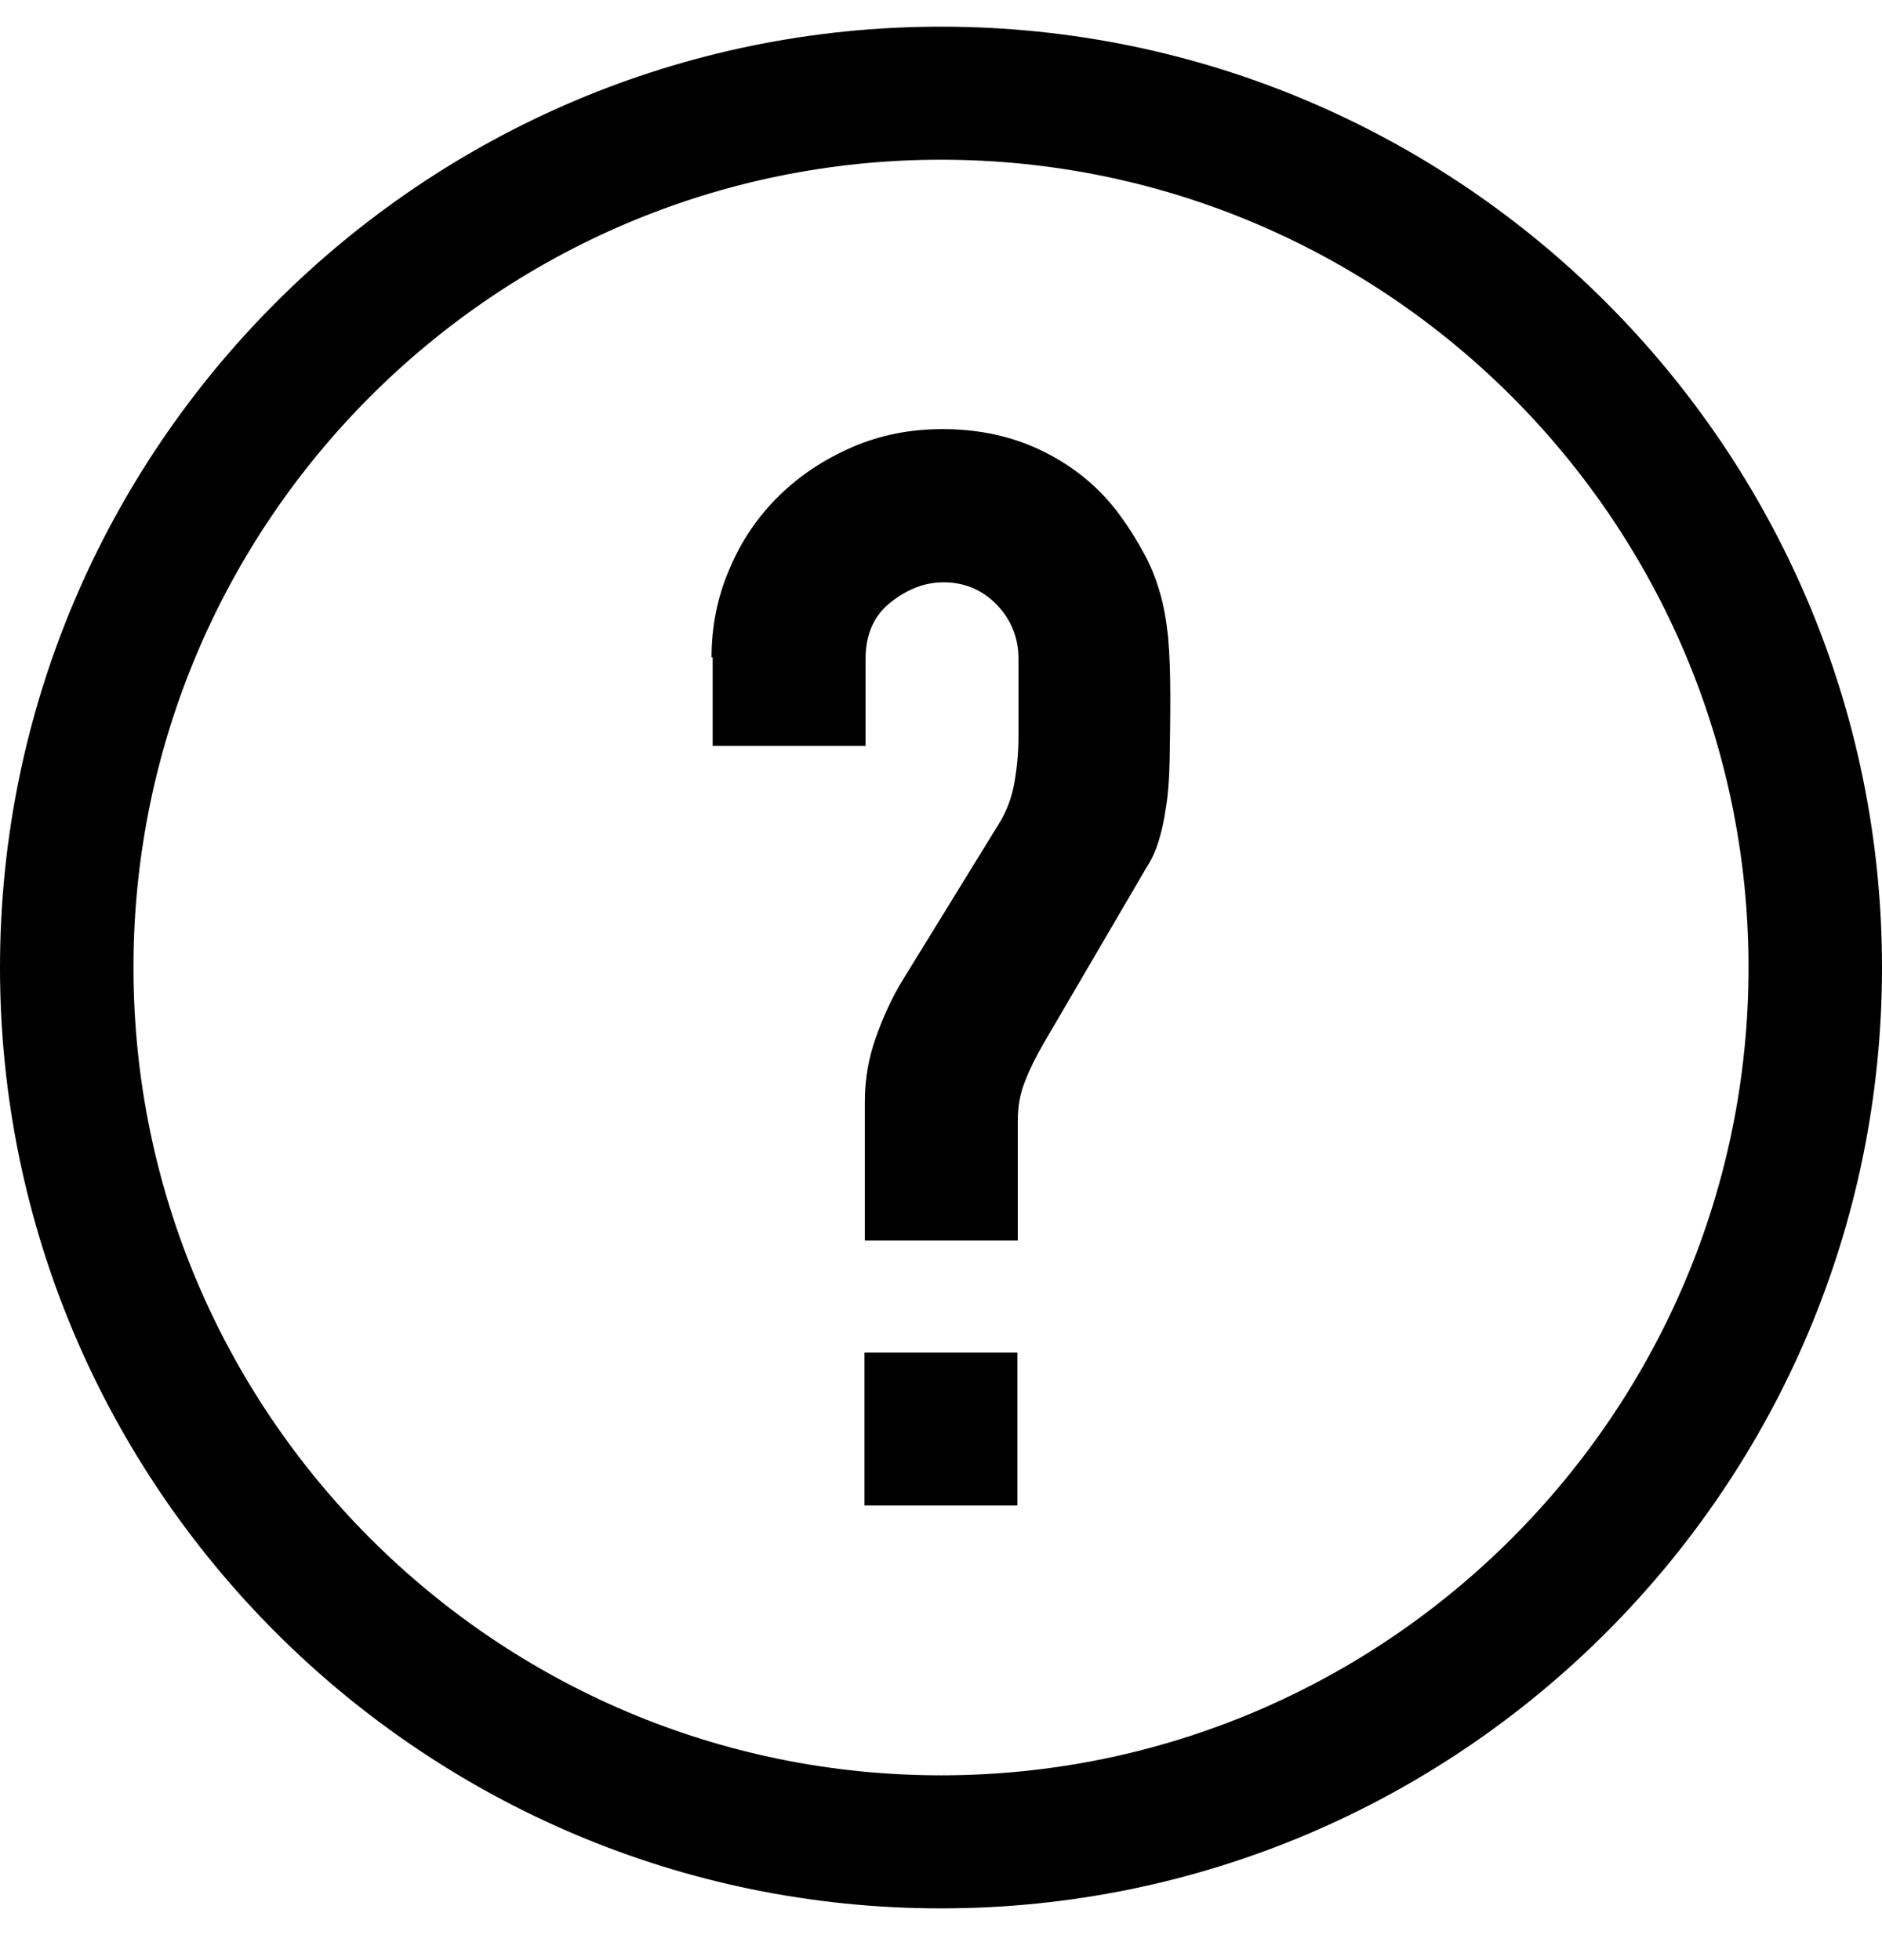
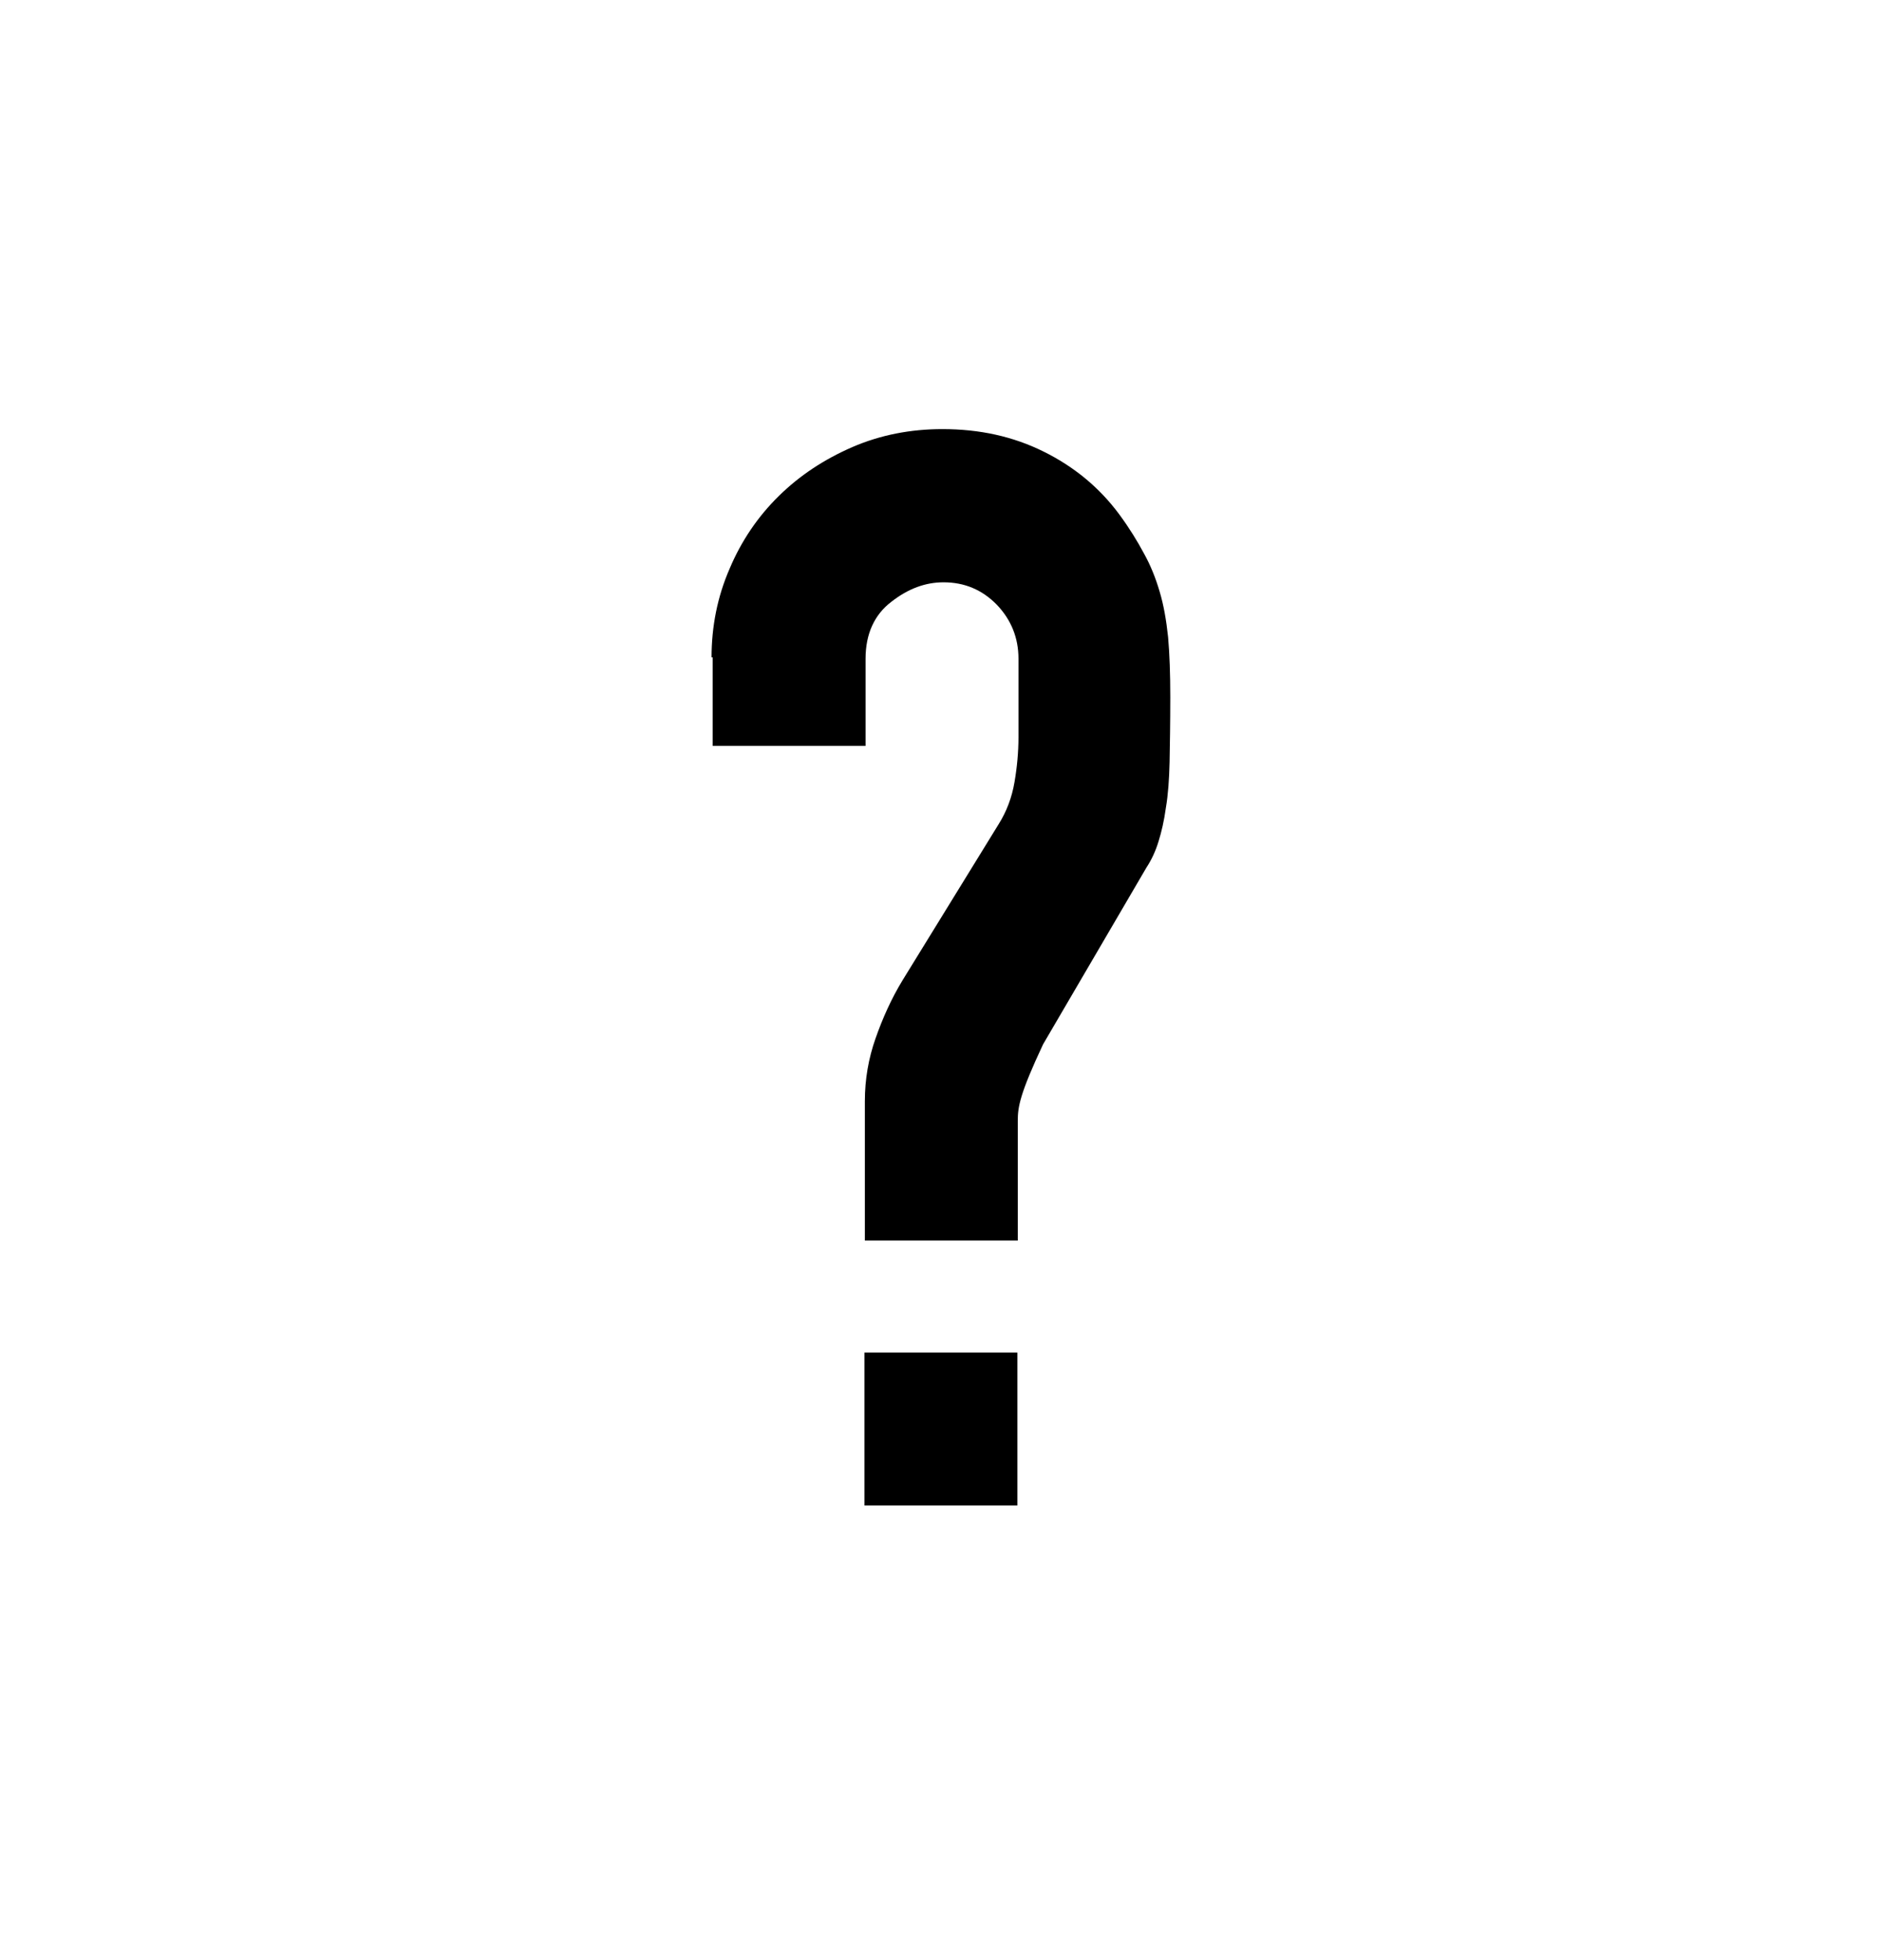
<svg xmlns="http://www.w3.org/2000/svg" width="24" height="25" viewBox="0 0 24 25" fill="none">
-   <path d="M12 24.34C5.381 24.34 0 18.959 0 12.34C0 5.721 5.381 0.34 12 0.34C18.619 0.34 24 5.721 24 12.34C24 18.959 18.619 24.34 12 24.34ZM12 2.037C6.319 2.037 1.702 6.659 1.702 12.34C1.702 18.021 6.323 22.643 12 22.643C17.677 22.643 22.298 18.021 22.298 12.34C22.298 6.659 17.681 2.037 12 2.037Z" fill="black" />
-   <path fill-rule="evenodd" clip-rule="evenodd" d="M9.074 8.384C9.074 7.99 9.149 7.61 9.304 7.254C9.454 6.898 9.665 6.588 9.932 6.326C10.199 6.063 10.513 5.857 10.87 5.702C11.226 5.548 11.61 5.473 12.018 5.473C12.491 5.473 12.918 5.566 13.307 5.759C13.696 5.951 14.02 6.218 14.273 6.56C14.404 6.738 14.507 6.907 14.587 7.057C14.671 7.207 14.737 7.371 14.788 7.545C14.84 7.718 14.873 7.91 14.896 8.126C14.915 8.341 14.924 8.595 14.924 8.89C14.924 9.223 14.919 9.499 14.915 9.72C14.91 9.94 14.896 10.137 14.868 10.301C14.845 10.47 14.812 10.61 14.774 10.732C14.737 10.854 14.685 10.966 14.62 11.065L13.302 13.319C13.213 13.474 13.134 13.629 13.073 13.788C13.007 13.948 12.979 14.116 12.979 14.294L12.979 15.823H11.029V14.046C11.029 13.765 11.076 13.498 11.165 13.245C11.254 12.991 11.366 12.738 11.512 12.499L12.735 10.512C12.838 10.348 12.904 10.169 12.937 9.977C12.97 9.785 12.988 9.593 12.988 9.401V8.402C12.988 8.135 12.895 7.905 12.712 7.713C12.524 7.521 12.299 7.427 12.032 7.427C11.802 7.427 11.582 7.507 11.366 7.676C11.151 7.84 11.038 8.084 11.038 8.402V9.513H9.088V8.384H9.074ZM11.024 19.202H12.974V17.252H11.024V19.202Z" fill="black" />
+   <path fill-rule="evenodd" clip-rule="evenodd" d="M9.074 8.384C9.074 7.99 9.149 7.61 9.304 7.254C9.454 6.898 9.665 6.588 9.932 6.326C10.199 6.063 10.513 5.857 10.87 5.702C11.226 5.548 11.61 5.473 12.018 5.473C12.491 5.473 12.918 5.566 13.307 5.759C13.696 5.951 14.02 6.218 14.273 6.56C14.404 6.738 14.507 6.907 14.587 7.057C14.671 7.207 14.737 7.371 14.788 7.545C14.84 7.718 14.873 7.91 14.896 8.126C14.915 8.341 14.924 8.595 14.924 8.89C14.924 9.223 14.919 9.499 14.915 9.72C14.91 9.94 14.896 10.137 14.868 10.301C14.845 10.47 14.812 10.61 14.774 10.732C14.737 10.854 14.685 10.966 14.62 11.065L13.302 13.319C13.007 13.948 12.979 14.116 12.979 14.294L12.979 15.823H11.029V14.046C11.029 13.765 11.076 13.498 11.165 13.245C11.254 12.991 11.366 12.738 11.512 12.499L12.735 10.512C12.838 10.348 12.904 10.169 12.937 9.977C12.97 9.785 12.988 9.593 12.988 9.401V8.402C12.988 8.135 12.895 7.905 12.712 7.713C12.524 7.521 12.299 7.427 12.032 7.427C11.802 7.427 11.582 7.507 11.366 7.676C11.151 7.84 11.038 8.084 11.038 8.402V9.513H9.088V8.384H9.074ZM11.024 19.202H12.974V17.252H11.024V19.202Z" fill="black" />
</svg>